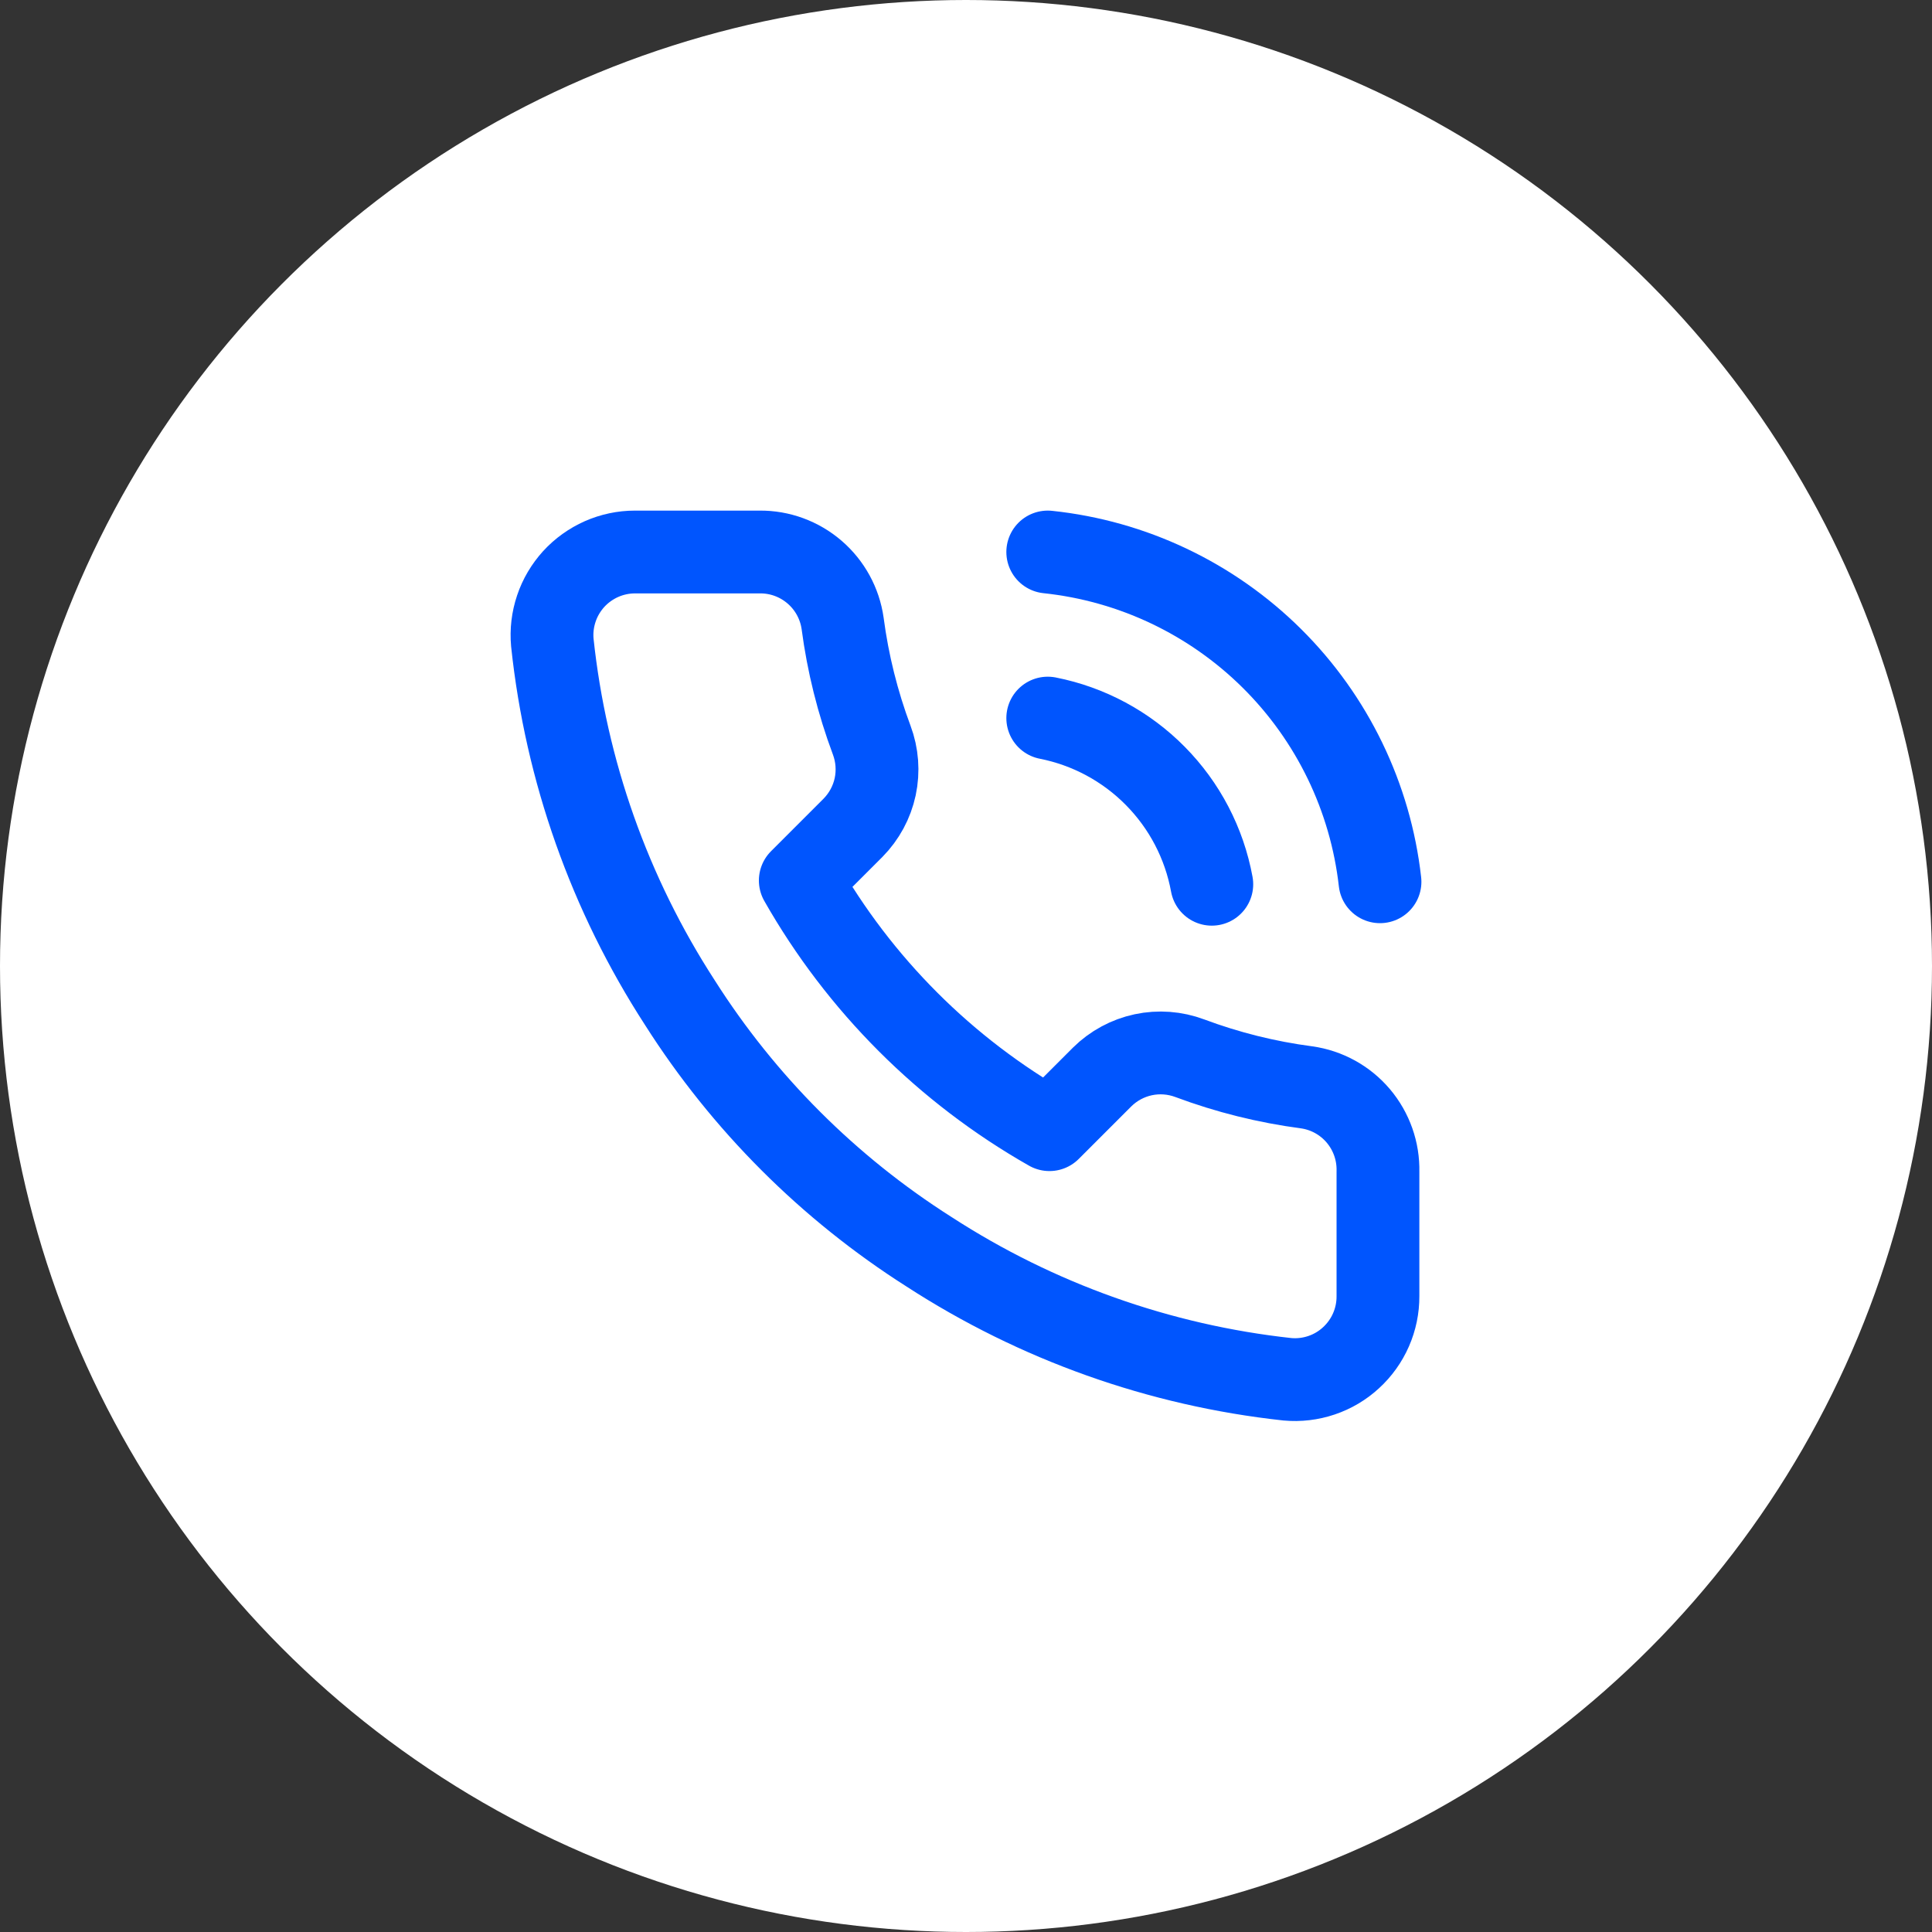
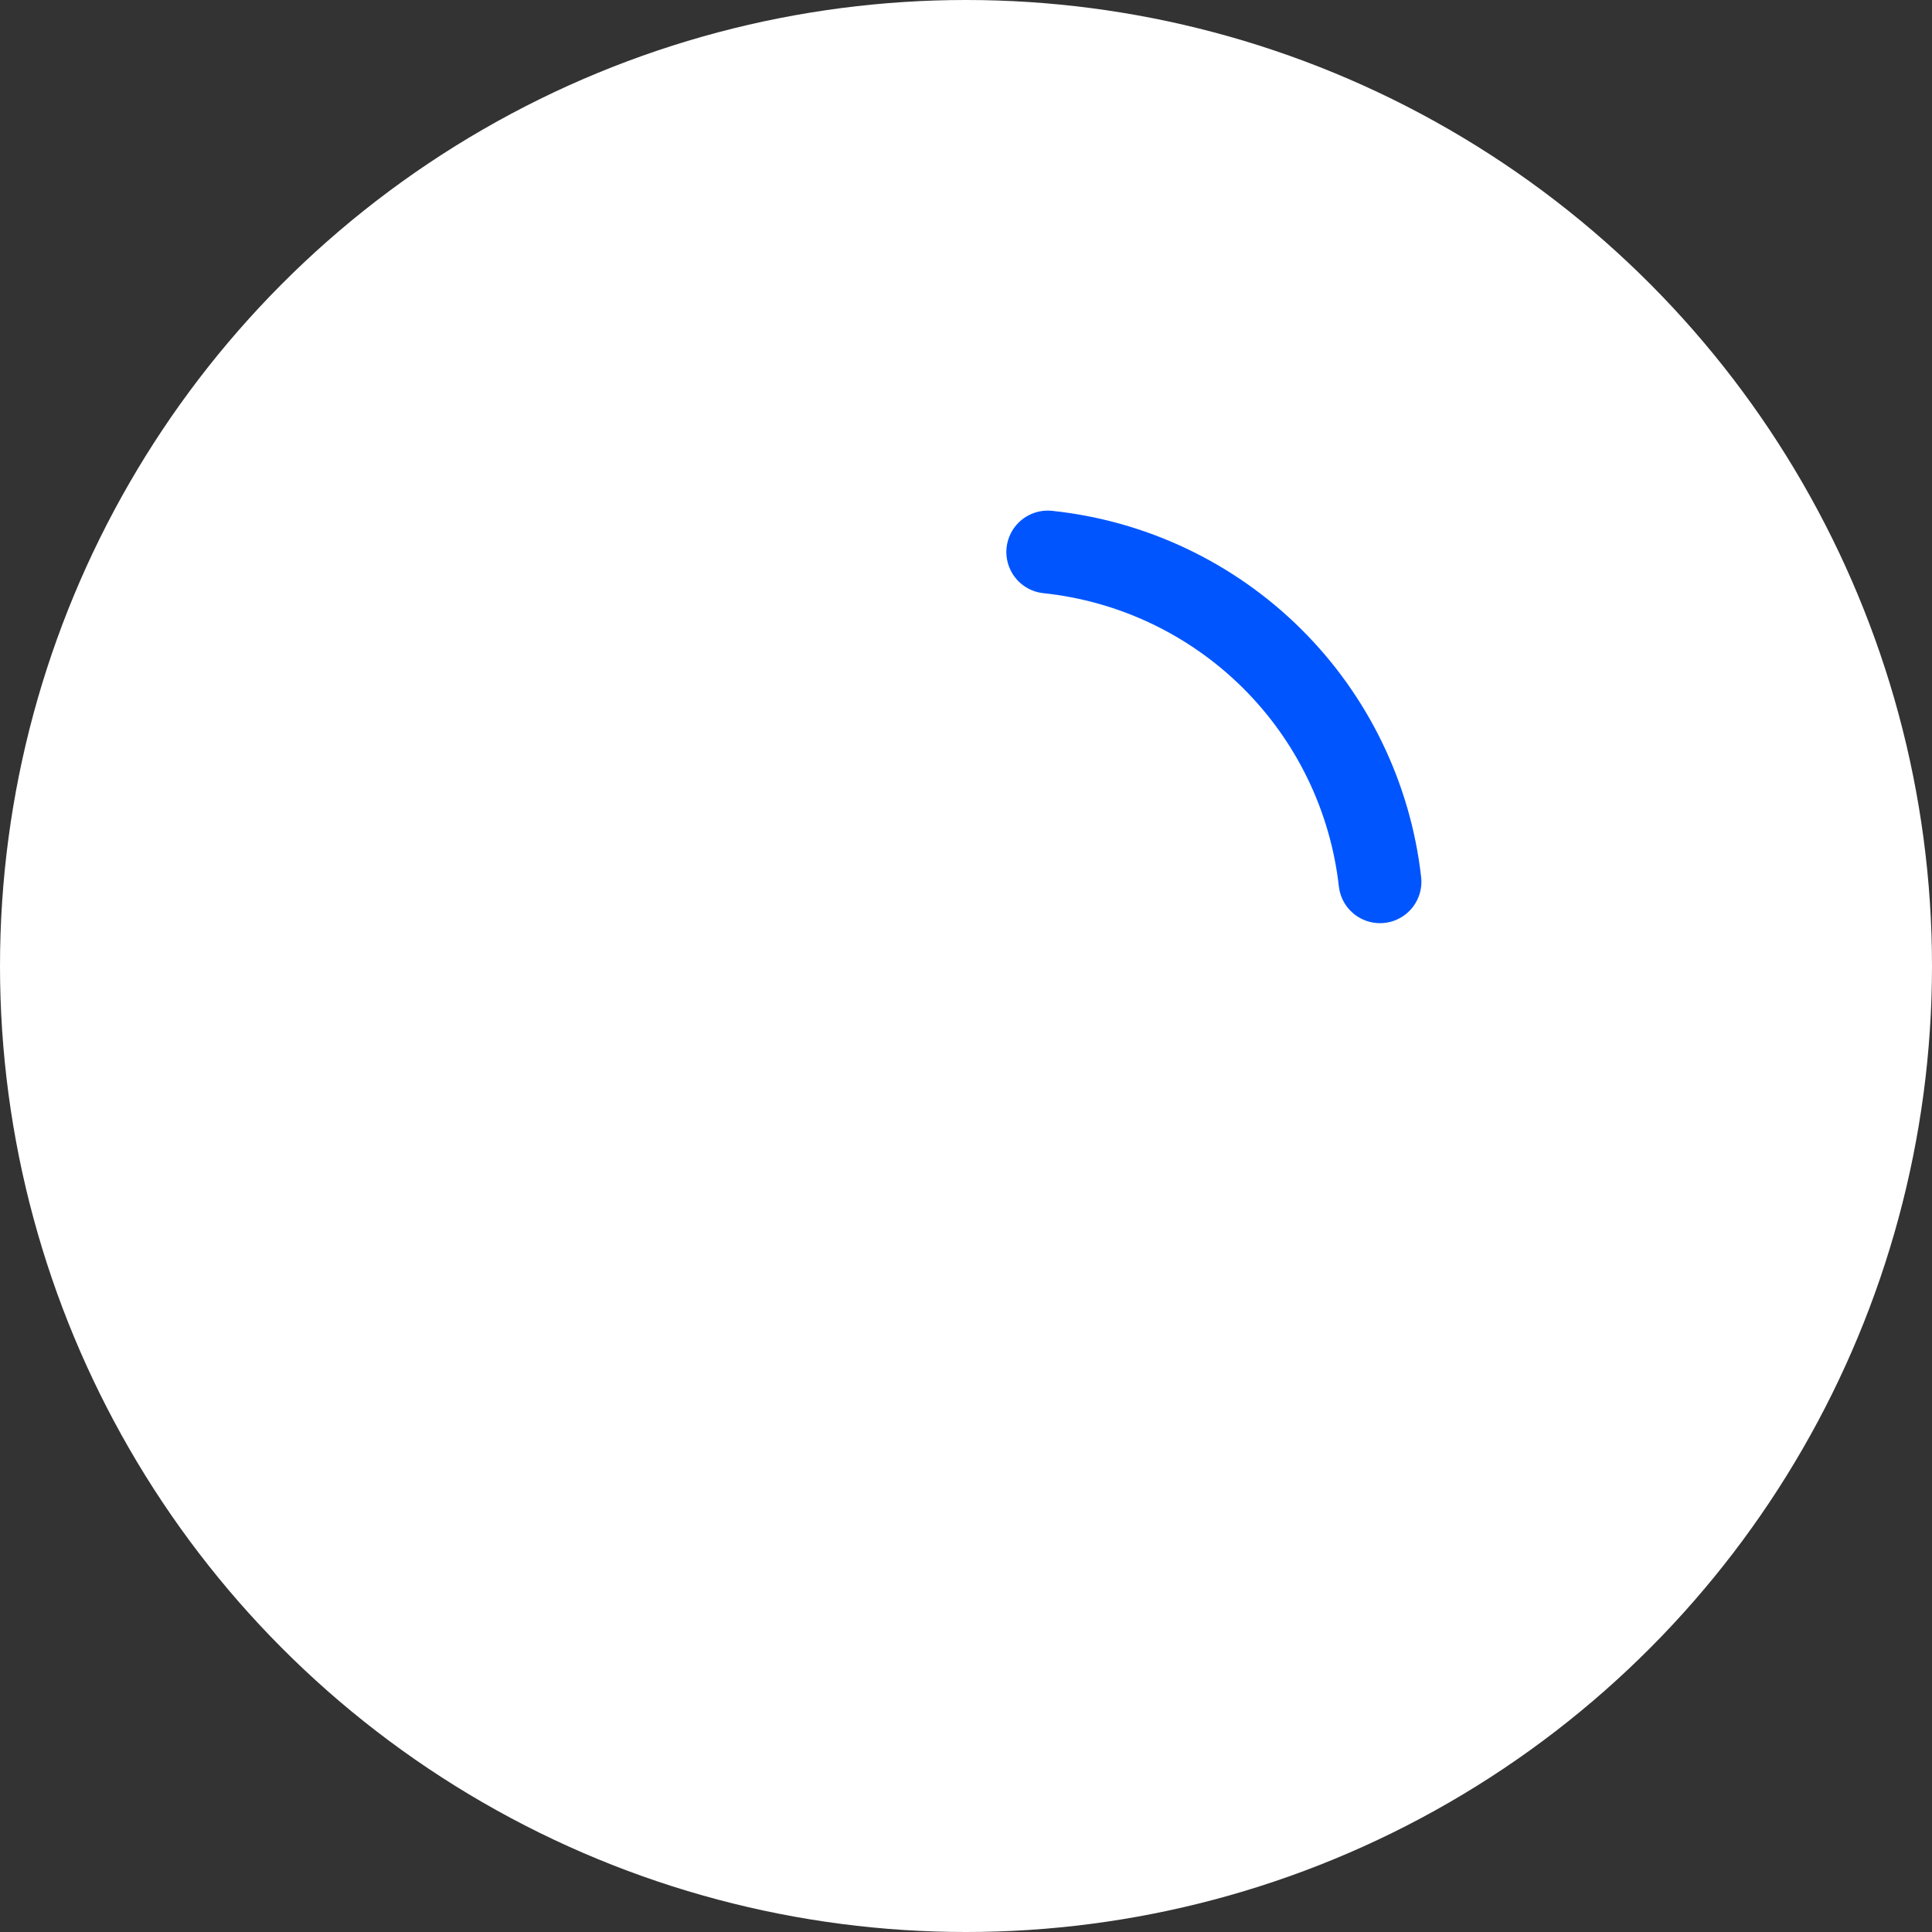
<svg xmlns="http://www.w3.org/2000/svg" width="35" height="35" viewBox="0 0 35 35" fill="none">
  <rect x="0" y="0" width="35" height="35" fill="#333333" stroke="none" />
  <circle cx="17.5" cy="17.5" r="17.5" fill="white" />
-   <path d="M24.963 21.225V23.482C24.964 23.692 24.921 23.899 24.837 24.091C24.753 24.283 24.63 24.455 24.475 24.597C24.321 24.739 24.139 24.847 23.94 24.914C23.742 24.981 23.531 25.006 23.323 24.987C21.008 24.735 18.784 23.944 16.83 22.677C15.012 21.522 13.471 19.981 12.316 18.163C11.044 16.2 10.253 13.966 10.006 11.64C9.987 11.432 10.012 11.223 10.079 11.024C10.145 10.826 10.253 10.645 10.393 10.49C10.534 10.336 10.706 10.213 10.897 10.128C11.088 10.044 11.294 10 11.503 10H13.76C14.126 9.996 14.479 10.126 14.756 10.364C15.033 10.602 15.214 10.933 15.265 11.294C15.36 12.016 15.537 12.726 15.792 13.408C15.893 13.678 15.915 13.97 15.855 14.252C15.795 14.533 15.655 14.791 15.453 14.996L14.498 15.951C15.569 17.835 17.128 19.394 19.012 20.465L19.967 19.51C20.172 19.308 20.43 19.168 20.711 19.108C20.993 19.048 21.285 19.07 21.555 19.171C22.237 19.426 22.947 19.603 23.669 19.698C24.034 19.749 24.368 19.933 24.607 20.215C24.845 20.497 24.972 20.856 24.963 21.225Z" stroke="#0055FE" stroke-width="1.5" stroke-linecap="round" stroke-linejoin="round" />
  <path d="M18.981 10C20.515 10.162 21.947 10.842 23.042 11.928C24.136 13.014 24.827 14.441 25 15.974" stroke="#0055FE" stroke-width="1.5" stroke-linecap="round" stroke-linejoin="round" />
-   <path d="M18.981 13.009C19.721 13.155 20.4 13.52 20.93 14.057C21.46 14.593 21.817 15.277 21.953 16.019" stroke="#0055FE" stroke-width="1.5" stroke-linecap="round" stroke-linejoin="round" />
</svg>